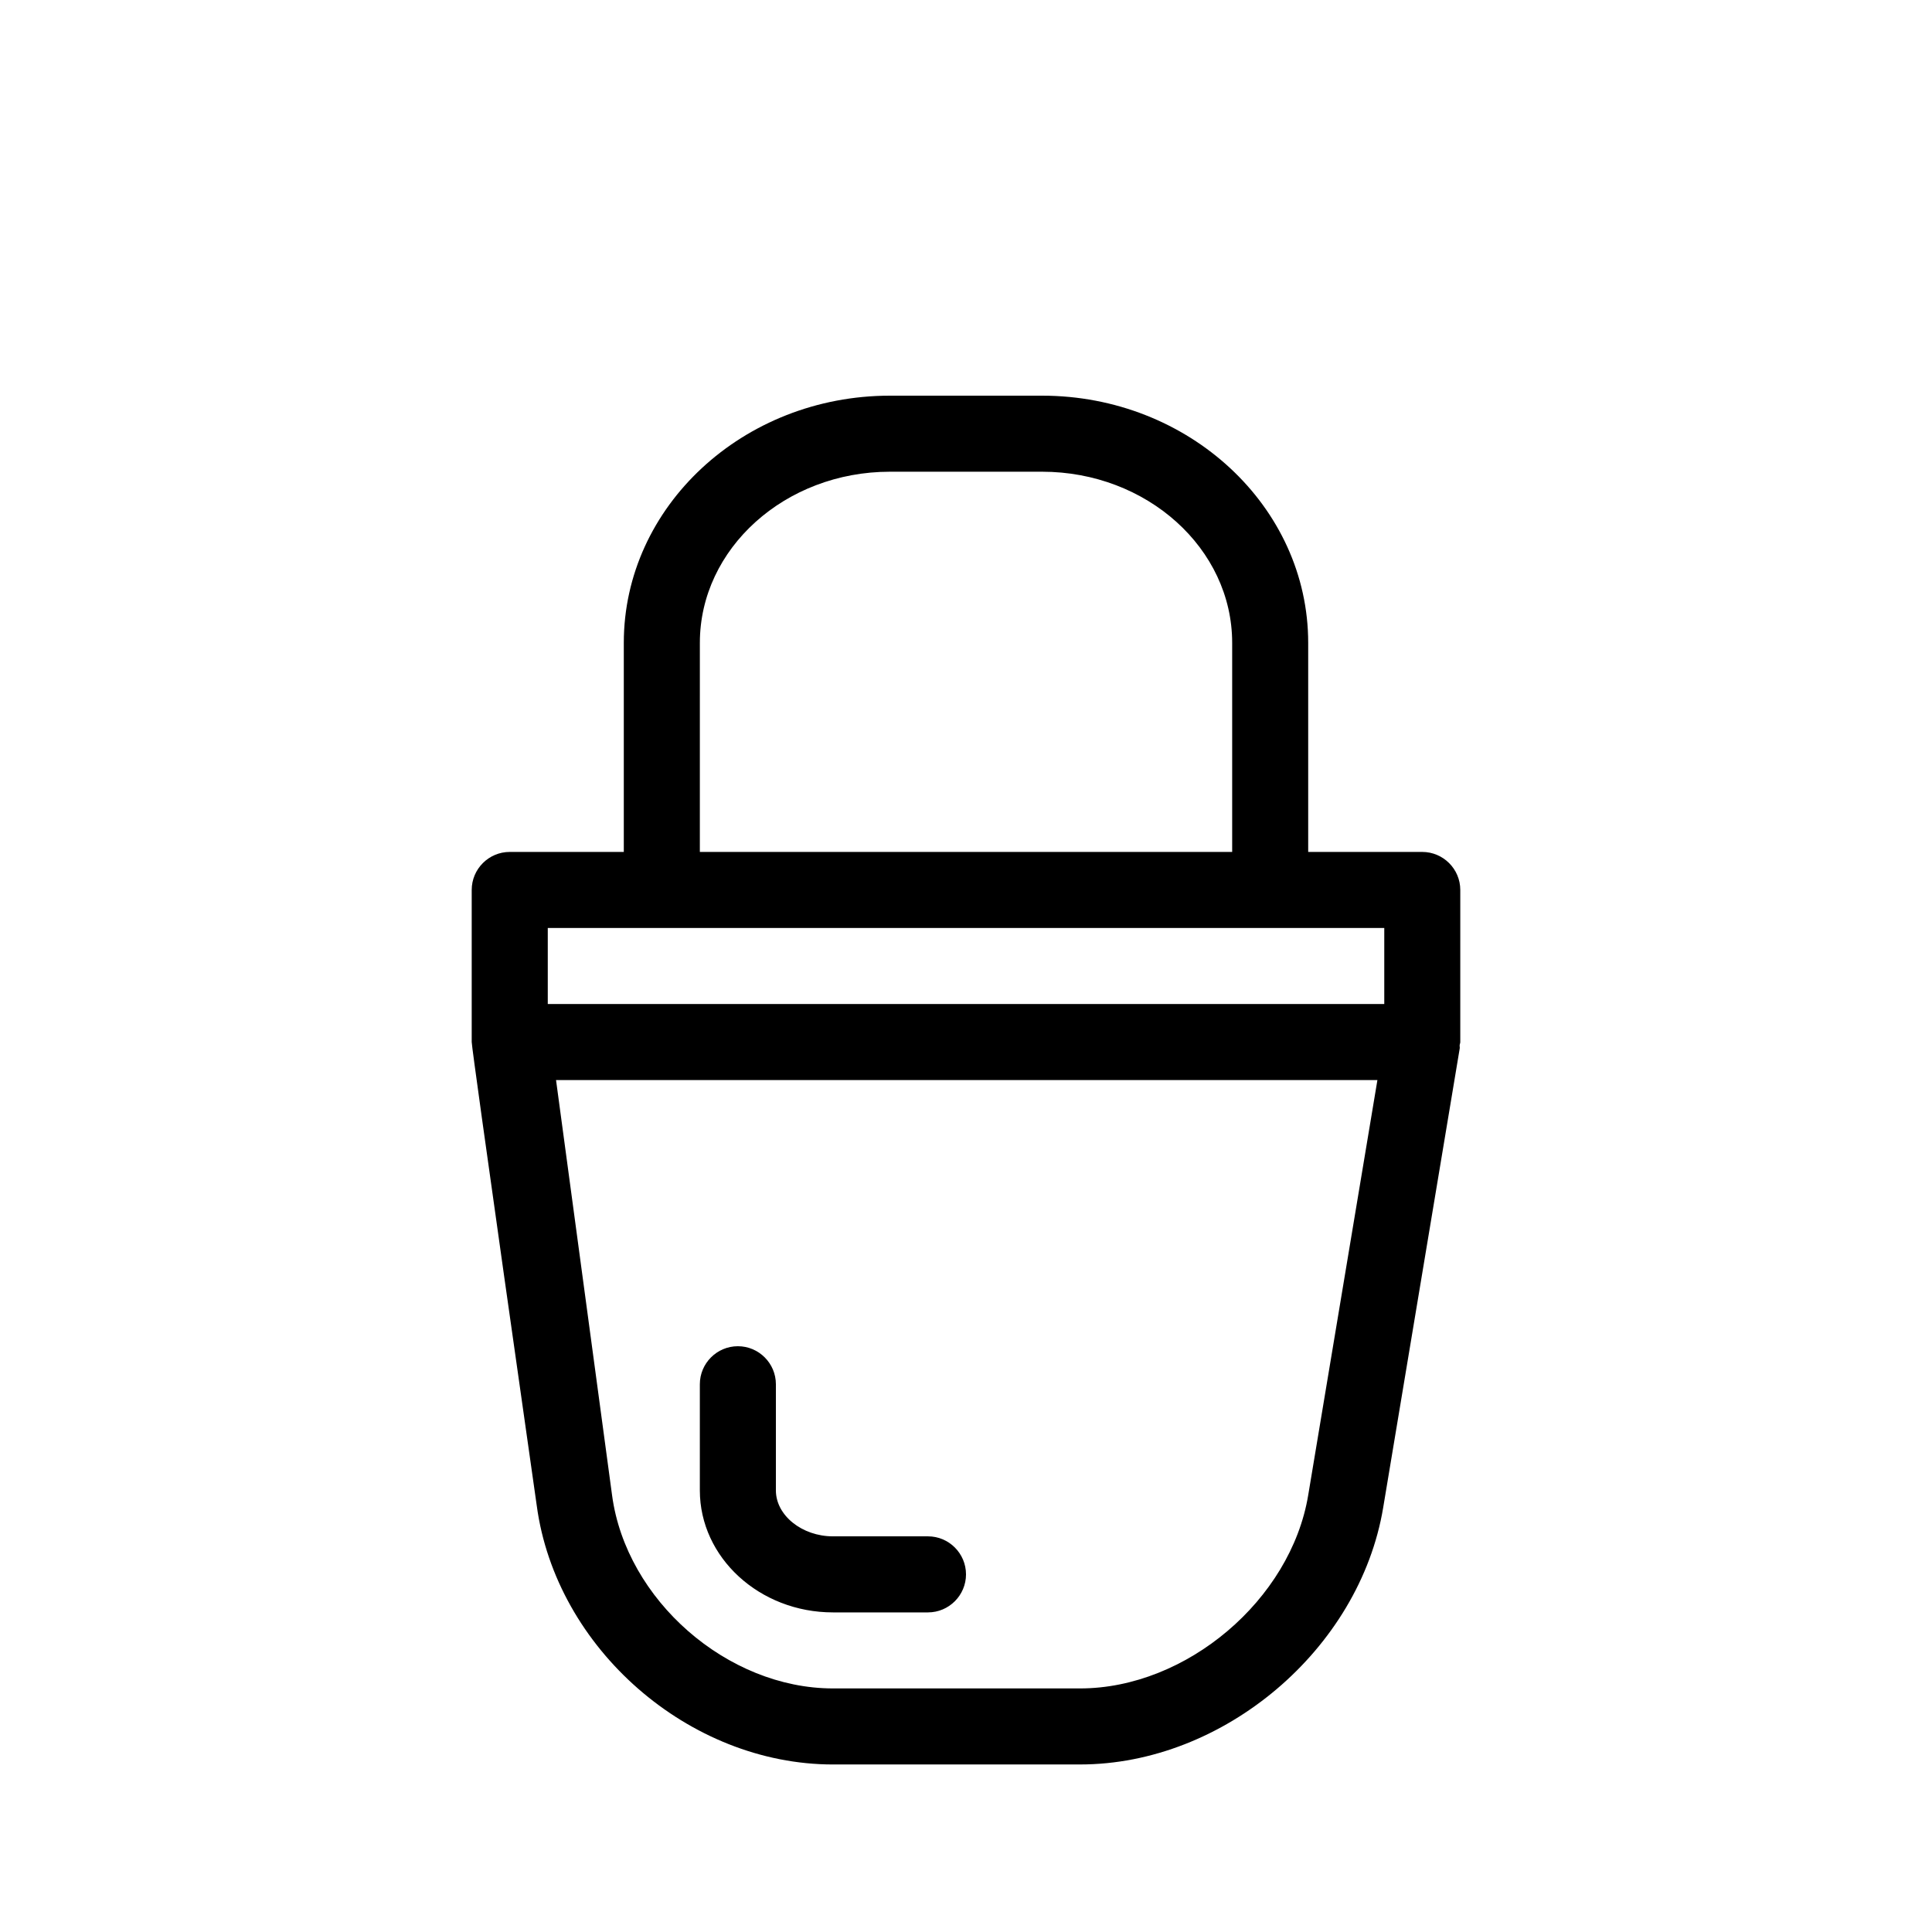
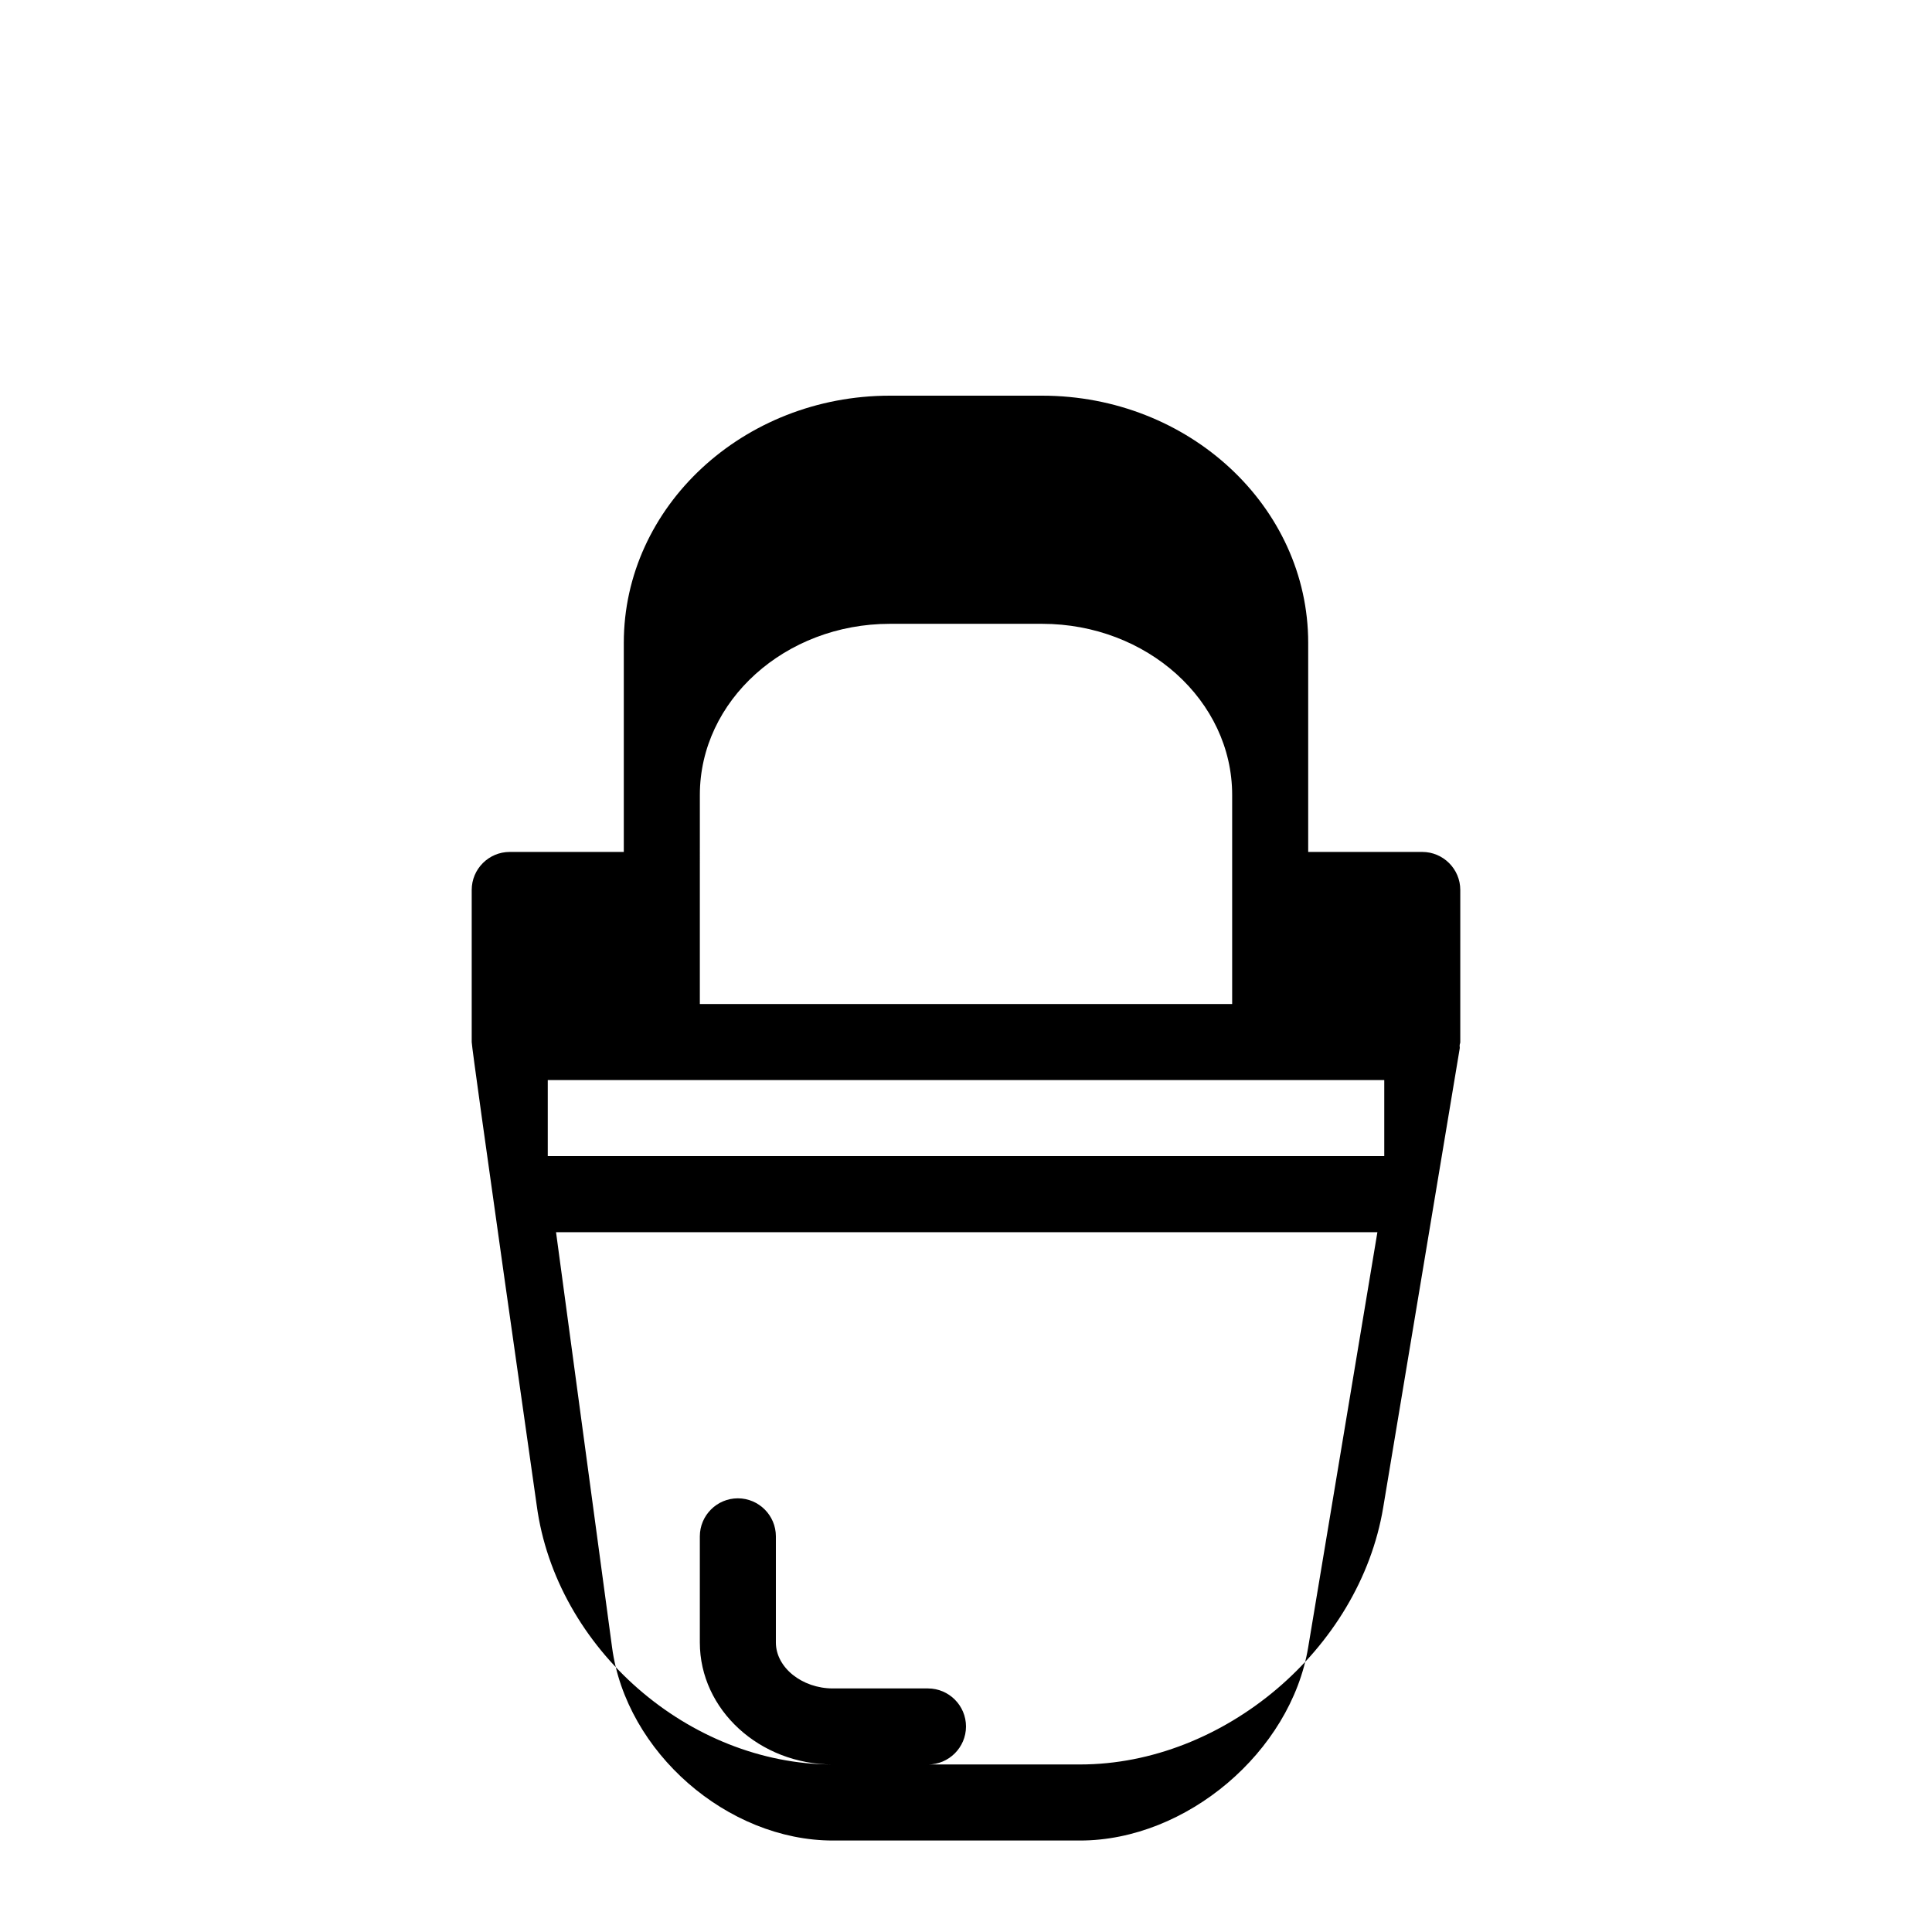
<svg xmlns="http://www.w3.org/2000/svg" fill="#000000" width="800px" height="800px" version="1.1" viewBox="144 144 512 512">
-   <path d="m530.99 379.85c0-5.562-4.535-10.078-10.078-10.078h-30.227v-55.418c0-36.113-31.637-65.496-70.531-65.496h-40.305c-38.895 0-70.535 29.383-70.535 65.496v55.418h-30.227c-5.562 0-10.078 4.516-10.078 10.078v40.305c0 2.117 17.23 122.81 17.23 122.81 5.078 37.867 40.305 68.641 78.516 68.641l65.473-0.004c38.066 0 74.082-30.551 80.328-68.055l20.293-121.74c0.039-0.324-0.059-0.543-0.02-0.828 0.02-0.316 0.16-0.5 0.16-0.82zm-201.52-65.496c0-24.988 22.59-45.344 50.383-45.344h40.305c27.789 0 50.379 20.355 50.379 45.344v55.418h-141.07zm-40.305 75.57h221.68v20.152h-221.68zm201.52 150.32c-4.613 27.75-32.324 51.207-60.457 51.207h-65.477c-28.012 0-54.816-23.438-58.543-51.168l-14.852-110.05h217.67zm-90.684 20.98c0 5.543-4.516 10.078-10.078 10.078h-25.191c-19.445-0.004-35.266-14.531-35.266-32.328v-28.133c0-5.543 4.516-10.078 10.078-10.078 5.559 0.004 10.074 4.535 10.074 10.078v28.133c0 6.629 6.934 12.172 15.113 12.172h25.191c5.562 0 10.078 4.535 10.078 10.078z" />
+   <path d="m530.99 379.85c0-5.562-4.535-10.078-10.078-10.078h-30.227v-55.418c0-36.113-31.637-65.496-70.531-65.496h-40.305c-38.895 0-70.535 29.383-70.535 65.496v55.418h-30.227c-5.562 0-10.078 4.516-10.078 10.078v40.305c0 2.117 17.23 122.81 17.23 122.81 5.078 37.867 40.305 68.641 78.516 68.641l65.473-0.004c38.066 0 74.082-30.551 80.328-68.055l20.293-121.74c0.039-0.324-0.059-0.543-0.02-0.828 0.02-0.316 0.16-0.5 0.16-0.82m-201.52-65.496c0-24.988 22.59-45.344 50.383-45.344h40.305c27.789 0 50.379 20.355 50.379 45.344v55.418h-141.07zm-40.305 75.57h221.68v20.152h-221.68zm201.52 150.32c-4.613 27.75-32.324 51.207-60.457 51.207h-65.477c-28.012 0-54.816-23.438-58.543-51.168l-14.852-110.05h217.67zm-90.684 20.98c0 5.543-4.516 10.078-10.078 10.078h-25.191c-19.445-0.004-35.266-14.531-35.266-32.328v-28.133c0-5.543 4.516-10.078 10.078-10.078 5.559 0.004 10.074 4.535 10.074 10.078v28.133c0 6.629 6.934 12.172 15.113 12.172h25.191c5.562 0 10.078 4.535 10.078 10.078z" />
</svg>